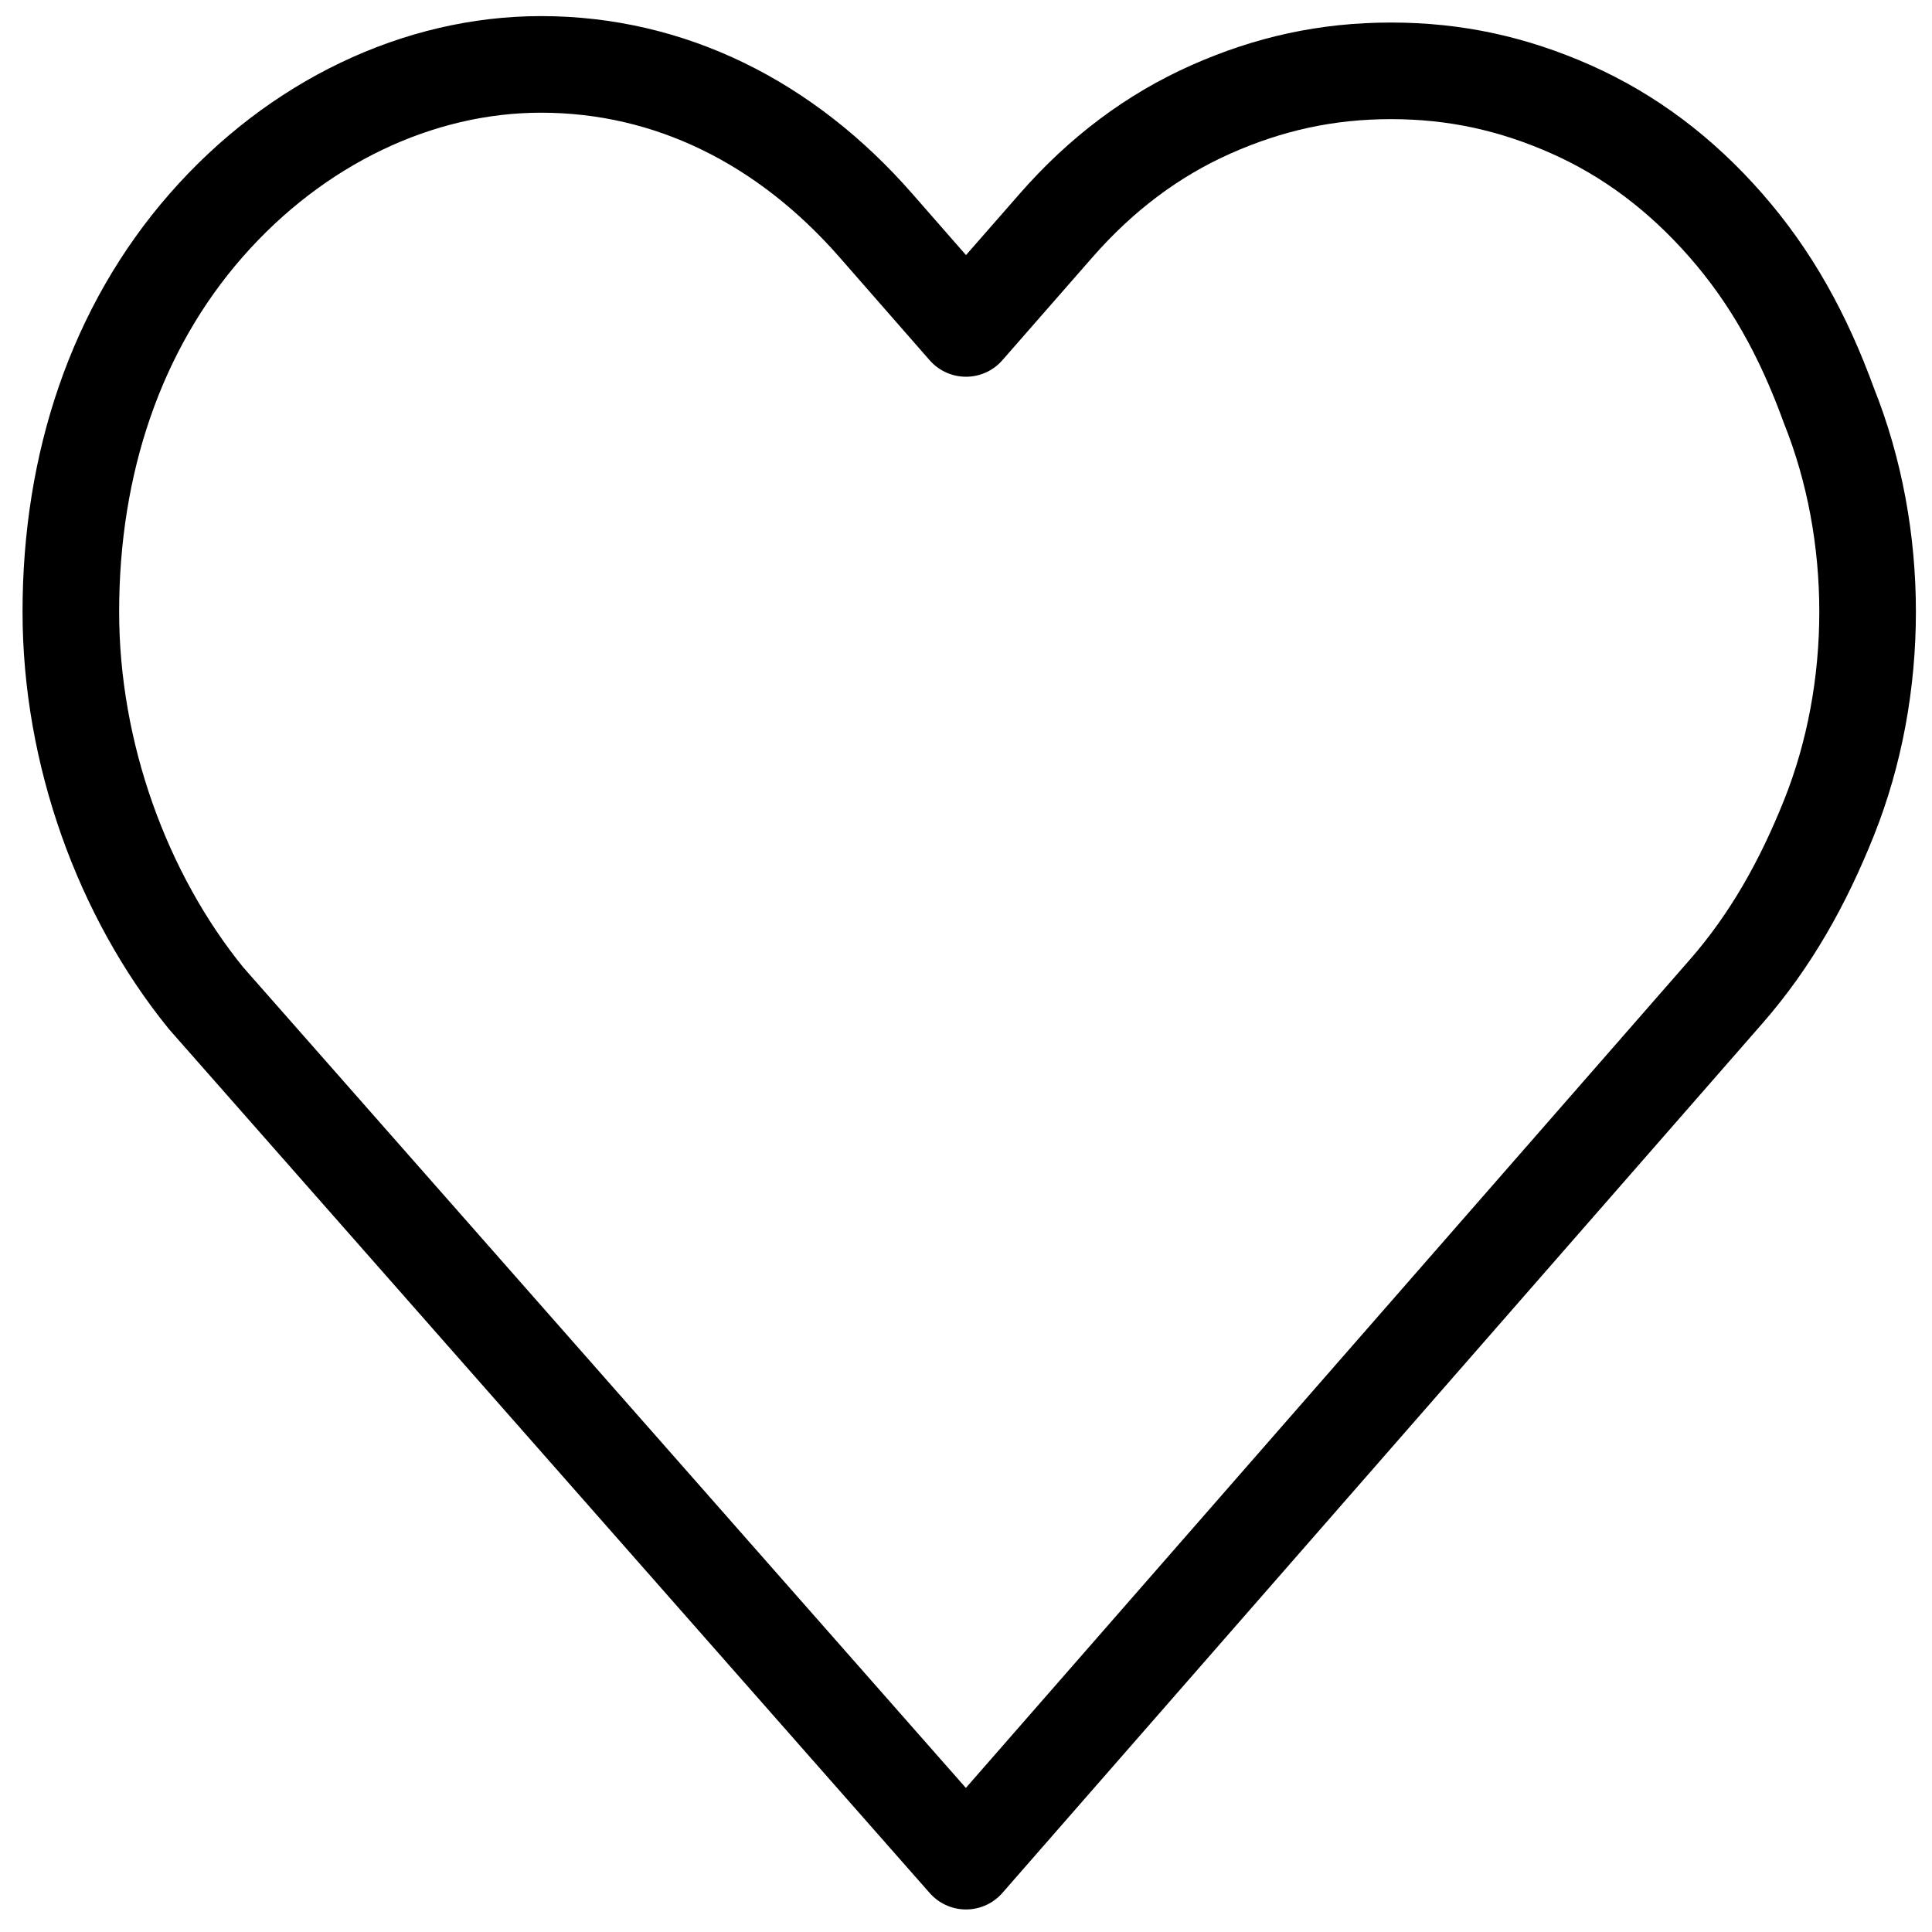
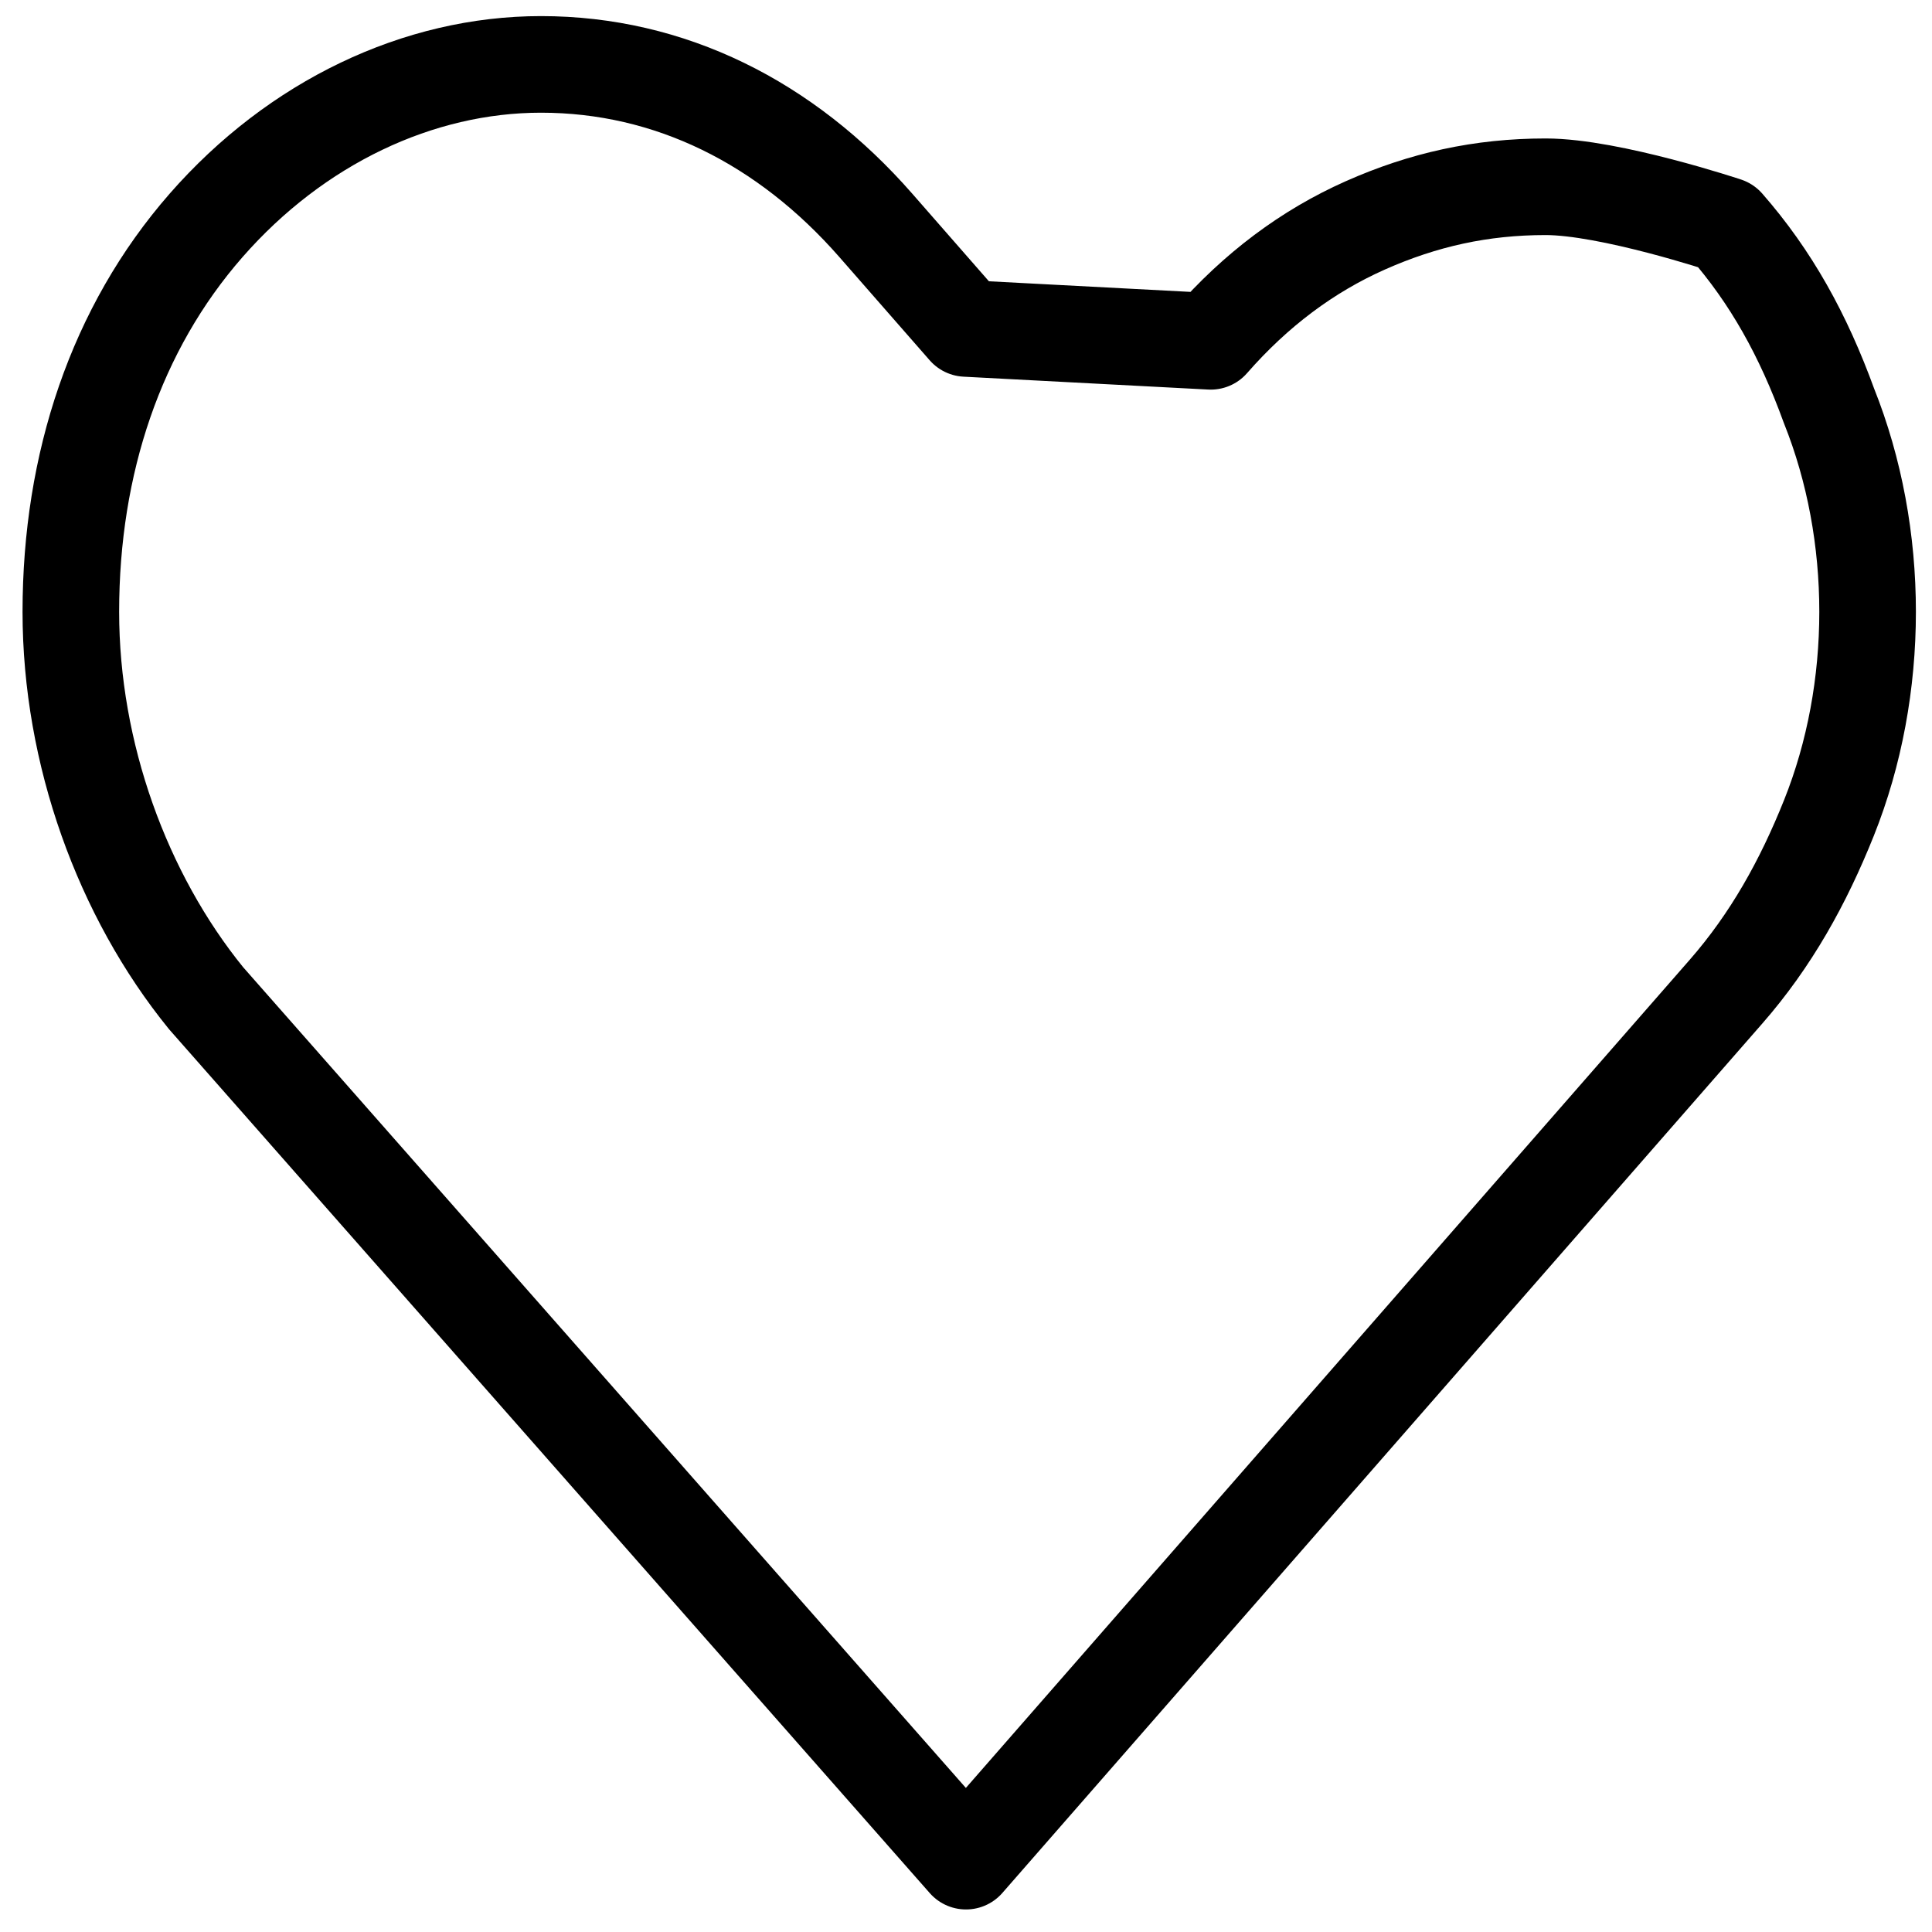
<svg xmlns="http://www.w3.org/2000/svg" version="1.1" id="Слой_1" x="0px" y="0px" viewBox="0 0 30 30" style="enable-background:new 0 0 30 30;" xml:space="preserve">
  <style type="text/css">
	.st0{fill:none;stroke:#000000;stroke-width:1.5;stroke-linecap:round;stroke-linejoin:round;}
</style>
  <g id="Ð_x98_Ð·Ð_xB1_Ñ_x80_Ð_xB0_Ð_xBD_Ð_xBD_Ð_xBE_Ð_xB5_">
-     <path id="Vector" class="st0" d="M26.8,3.5c-0.7-0.8-1.5-1.4-2.4-1.8s-1.8-0.6-2.8-0.6s-1.9,0.2-2.8,0.6s-1.7,1-2.4,1.8L15,5.1   l-1.4-1.6C12.2,1.9,10.4,1,8.4,1C6.5,1,4.6,1.9,3.2,3.5s-2.1,3.7-2.1,6c0,2.2,0.8,4.4,2.1,6L15,28.9l11.8-13.5   c0.7-0.8,1.2-1.7,1.6-2.7S29,10.6,29,9.5s-0.2-2.2-0.6-3.2C28,5.2,27.5,4.3,26.8,3.5z" />
+     <path id="Vector" class="st0" d="M26.8,3.5s-1.8-0.6-2.8-0.6s-1.9,0.2-2.8,0.6s-1.7,1-2.4,1.8L15,5.1   l-1.4-1.6C12.2,1.9,10.4,1,8.4,1C6.5,1,4.6,1.9,3.2,3.5s-2.1,3.7-2.1,6c0,2.2,0.8,4.4,2.1,6L15,28.9l11.8-13.5   c0.7-0.8,1.2-1.7,1.6-2.7S29,10.6,29,9.5s-0.2-2.2-0.6-3.2C28,5.2,27.5,4.3,26.8,3.5z" />
  </g>
</svg>